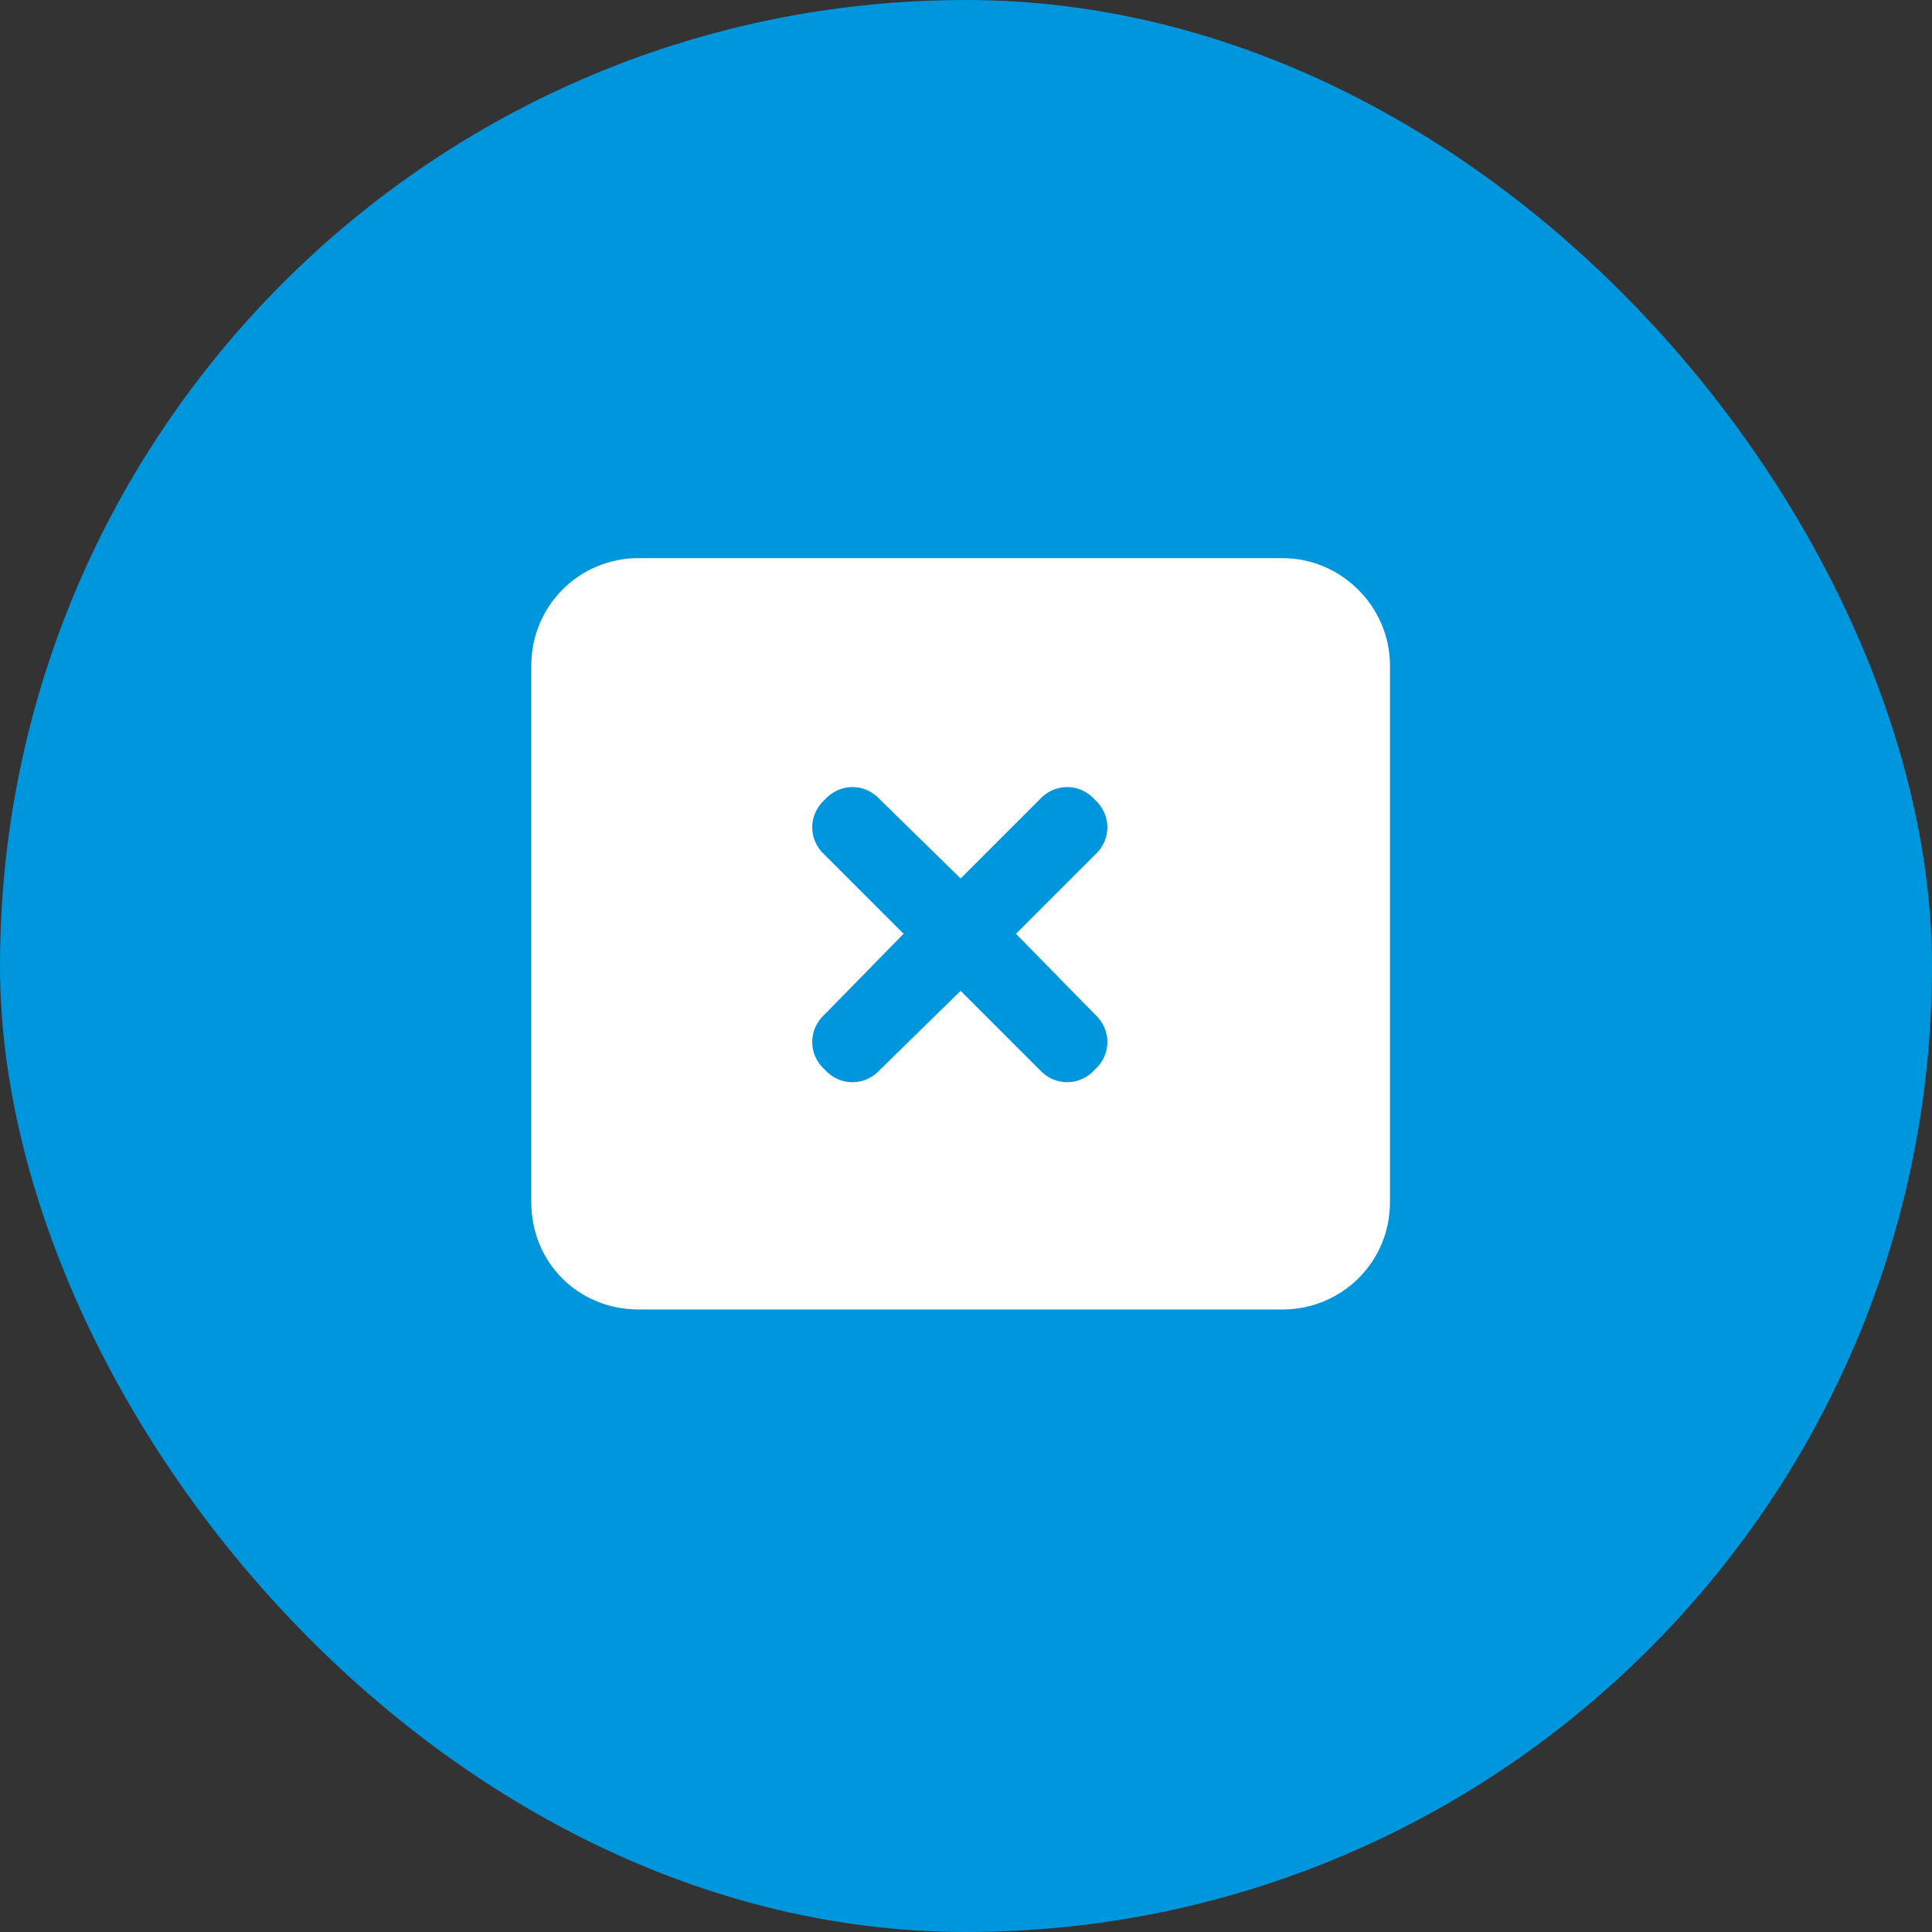
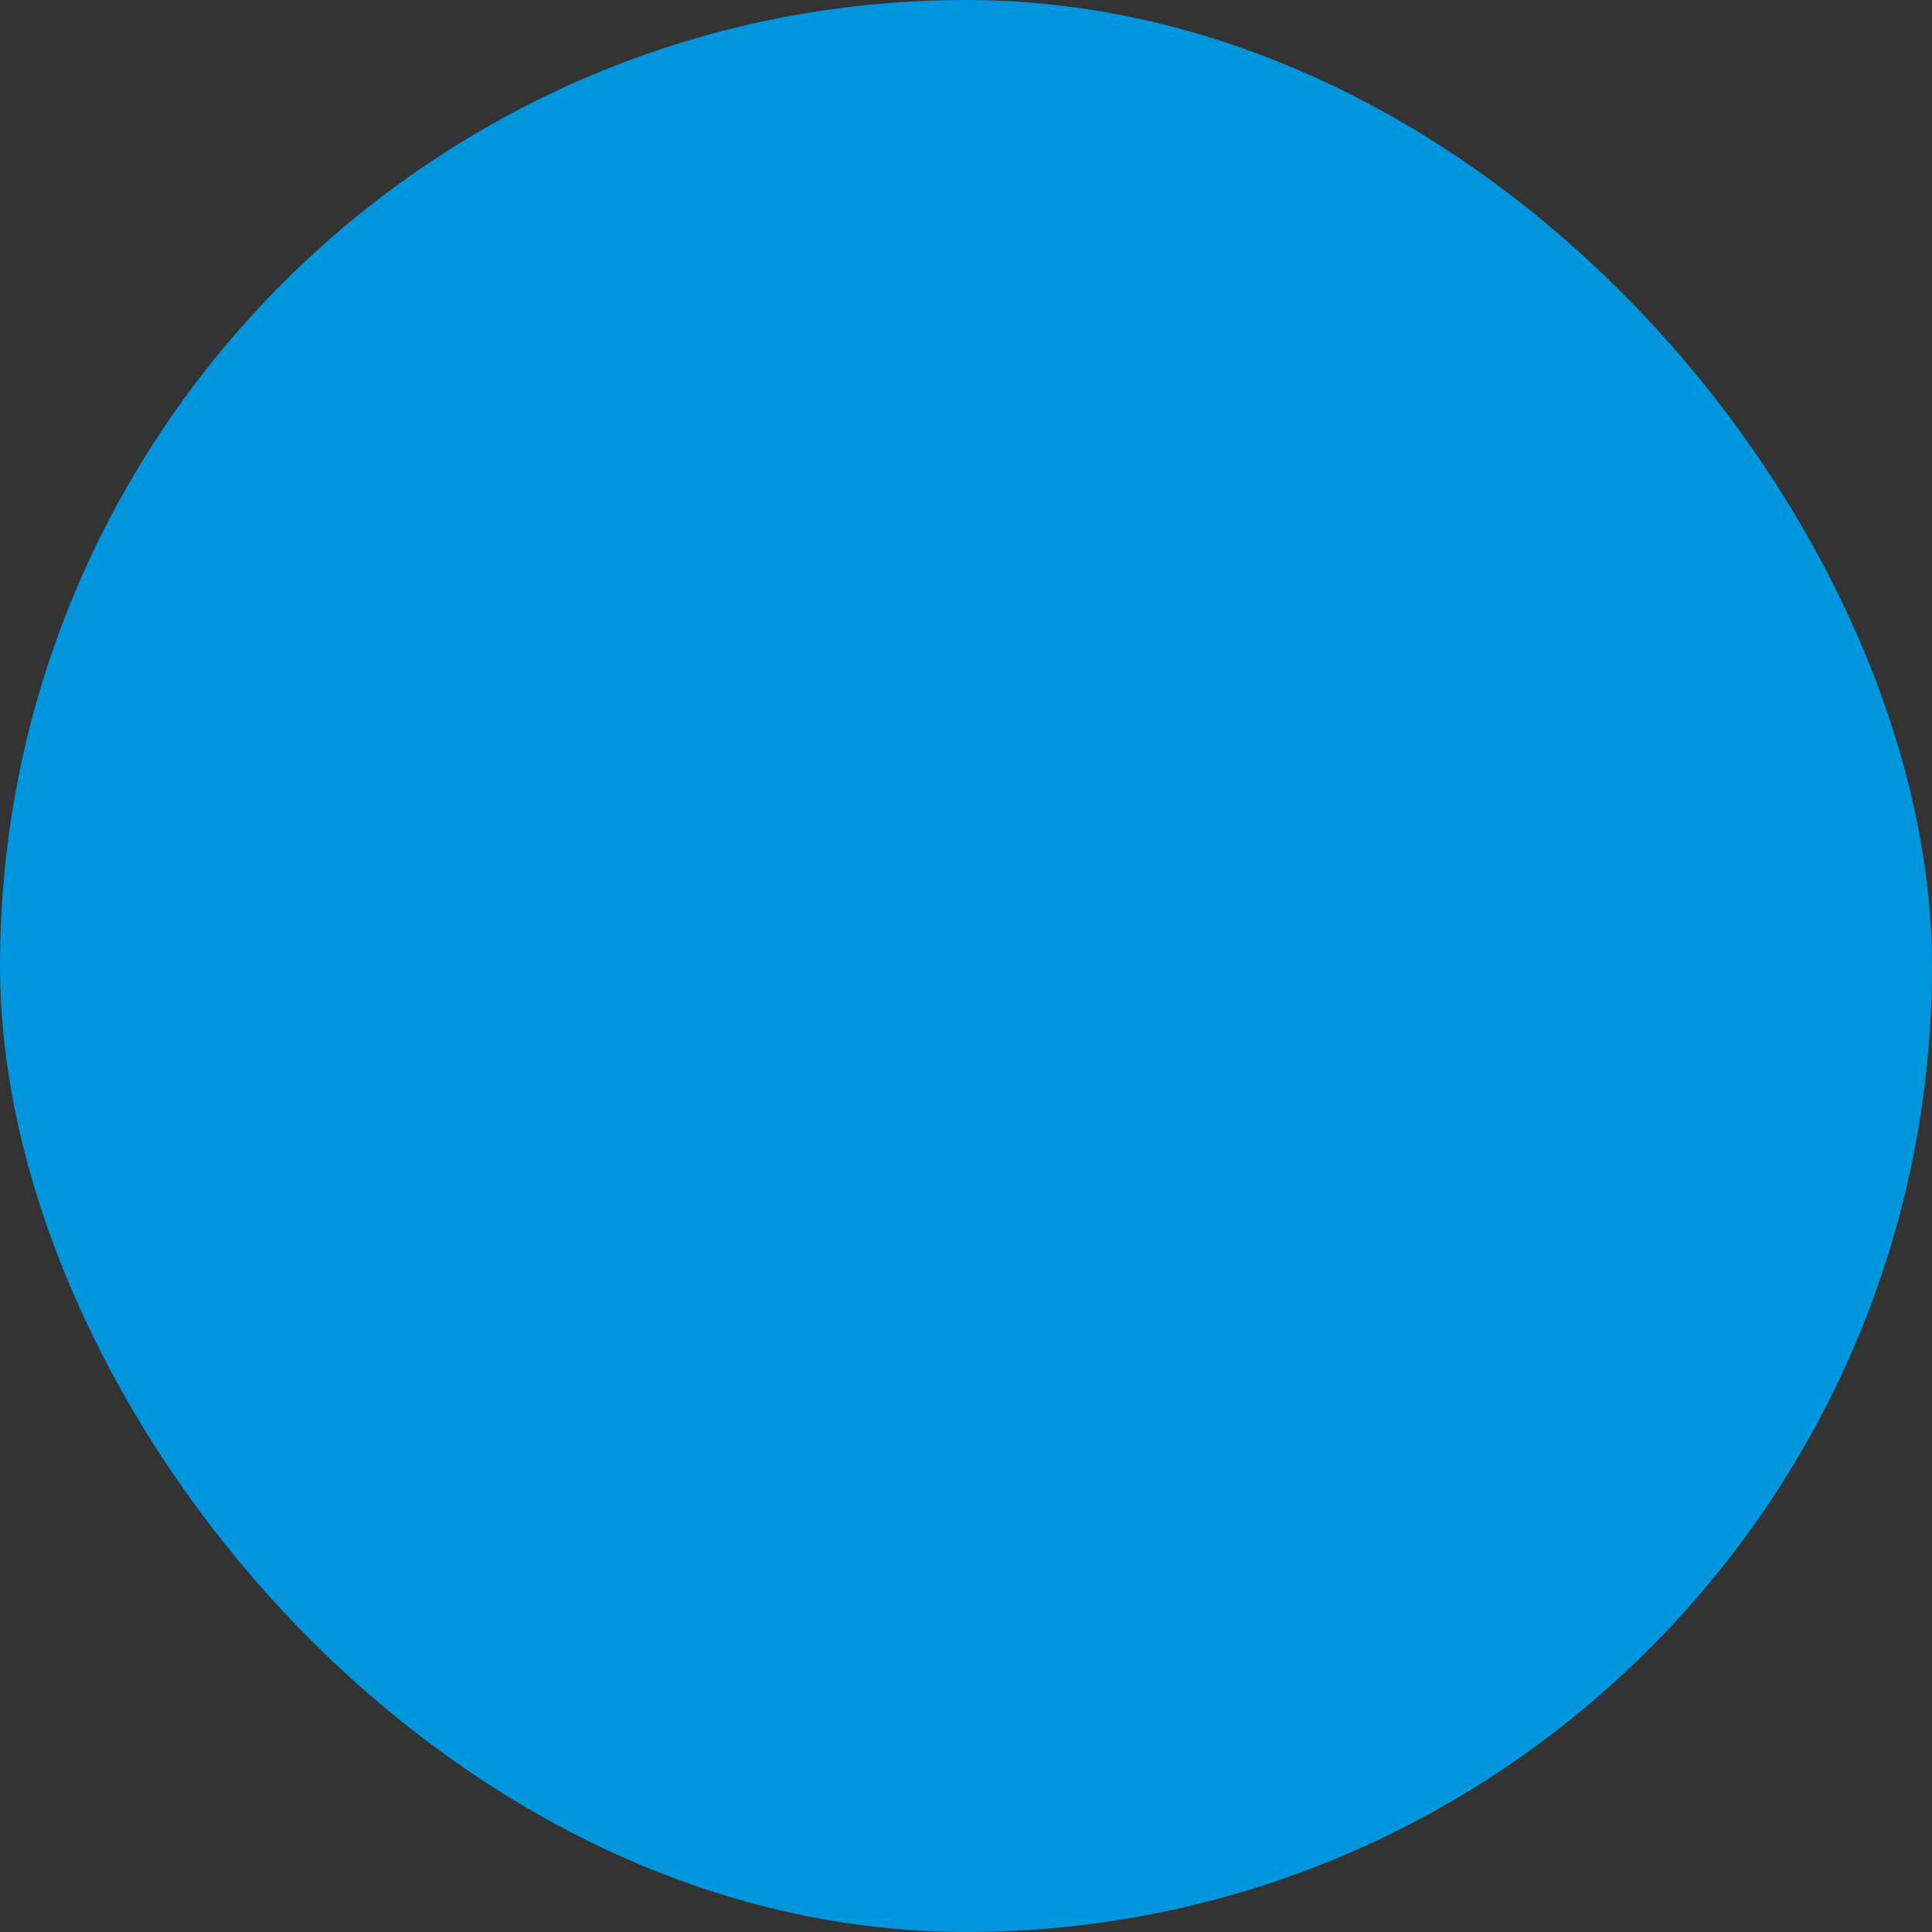
<svg xmlns="http://www.w3.org/2000/svg" width="40" height="40" viewBox="0 0 40 40" fill="none">
  <rect x="0" y="0" width="40" height="40" fill="#333333" stroke="none" />
  <rect width="40" height="40" rx="20" fill="#0096DD" />
-   <path d="M26.556 11.556H13.222C11.972 11.556 11 12.562 11 13.778V24.889C11 26.139 11.972 27.111 13.222 27.111H26.556C27.771 27.111 28.778 26.139 28.778 24.889V13.778C28.778 12.562 27.771 11.556 26.556 11.556ZM22.667 21C23.014 21.312 23.014 21.833 22.667 22.146C22.354 22.493 21.833 22.493 21.521 22.146L19.889 20.514L18.222 22.146C17.91 22.493 17.389 22.493 17.076 22.146C16.729 21.833 16.729 21.312 17.076 21L18.708 19.333L17.076 17.701C16.729 17.389 16.729 16.868 17.076 16.556C17.389 16.208 17.91 16.208 18.222 16.556L19.889 18.188L21.521 16.556C21.833 16.208 22.354 16.208 22.667 16.556C23.014 16.868 23.014 17.389 22.667 17.701L21.035 19.333L22.667 21Z" fill="white" />
</svg>